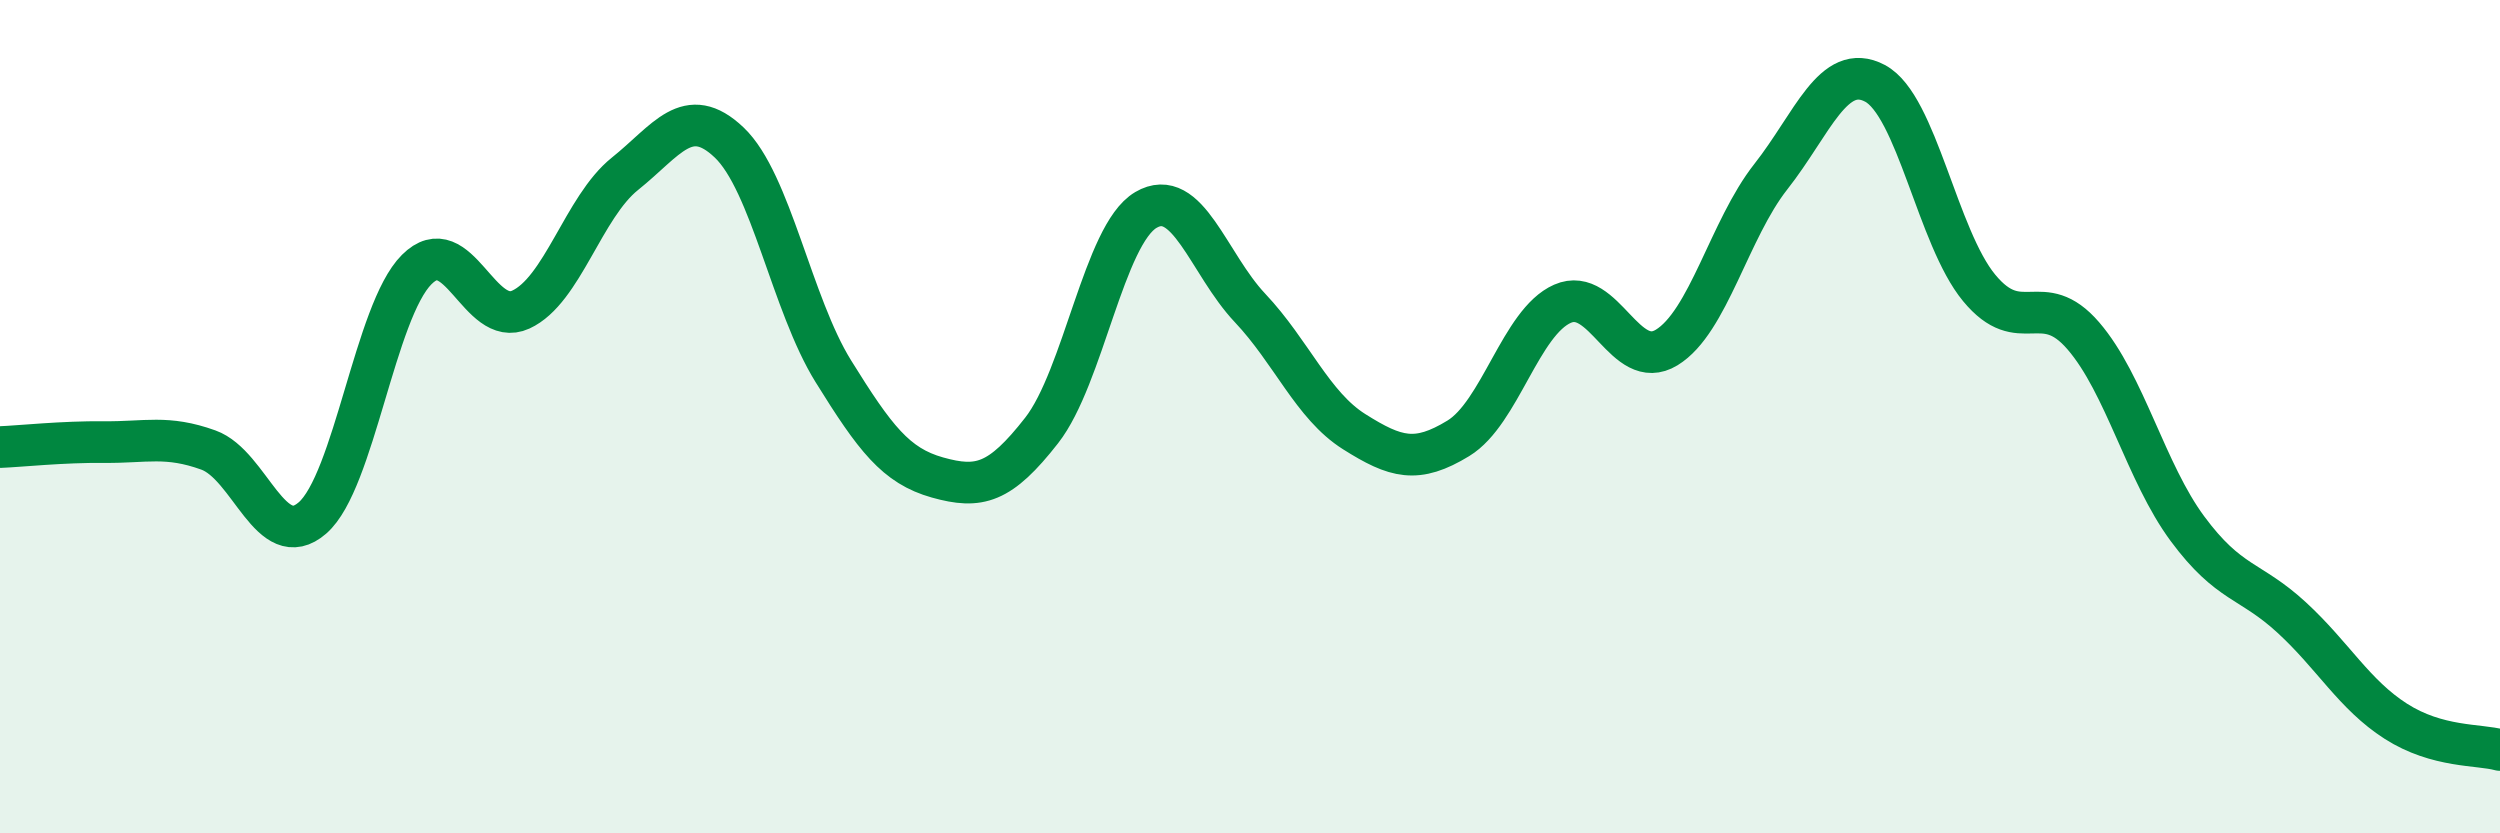
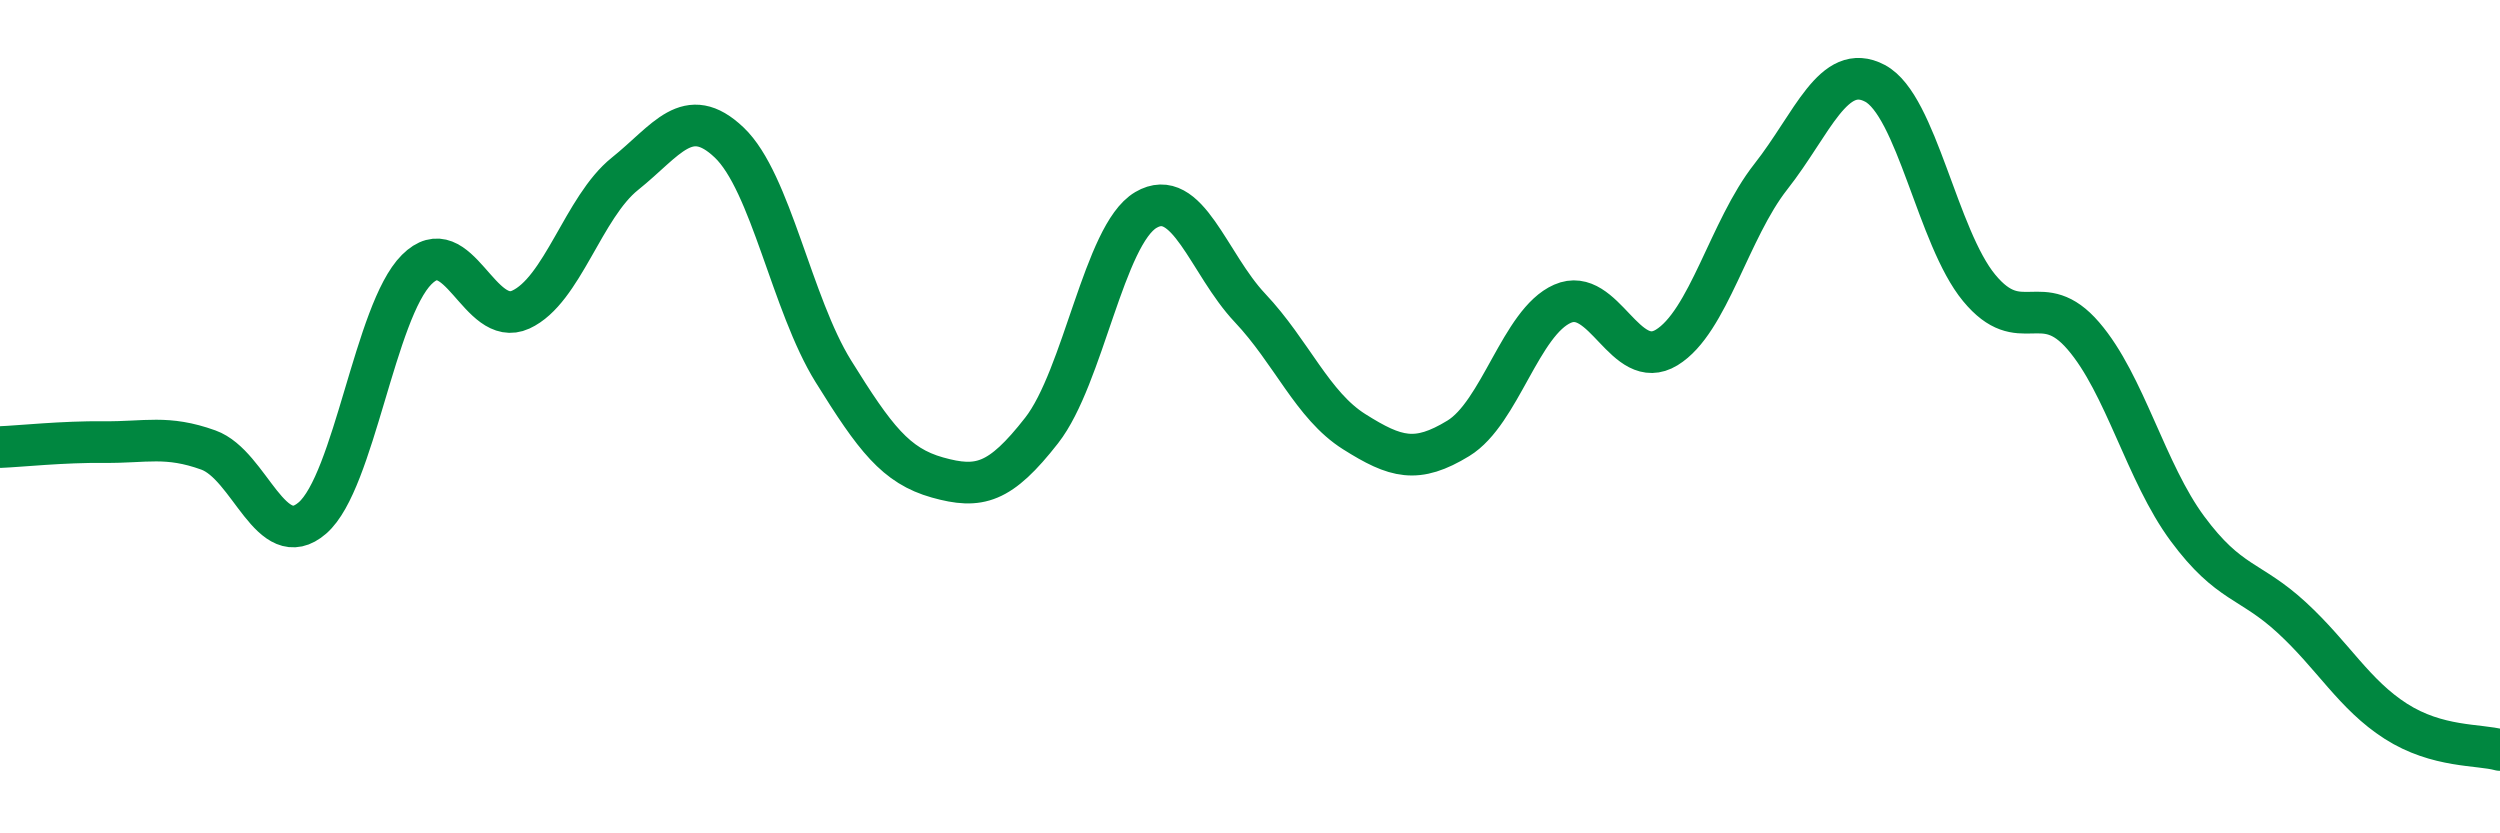
<svg xmlns="http://www.w3.org/2000/svg" width="60" height="20" viewBox="0 0 60 20">
-   <path d="M 0,10.73 C 0.5,10.71 1.5,10.6 2.5,10.61 C 3.5,10.62 4,10.44 5,10.8 C 6,11.16 6.5,13.3 7.5,12.43 C 8.5,11.56 9,7.47 10,6.47 C 11,5.47 11.5,7.89 12.5,7.43 C 13.5,6.97 14,4.97 15,4.17 C 16,3.37 16.5,2.47 17.5,3.42 C 18.5,4.37 19,7.3 20,8.91 C 21,10.52 21.5,11.18 22.5,11.46 C 23.5,11.74 24,11.61 25,10.33 C 26,9.05 26.5,5.63 27.5,5.04 C 28.5,4.45 29,6.33 30,7.39 C 31,8.45 31.5,9.73 32.5,10.36 C 33.5,10.99 34,11.13 35,10.52 C 36,9.91 36.5,7.73 37.5,7.29 C 38.5,6.85 39,8.95 40,8.34 C 41,7.73 41.5,5.51 42.5,4.24 C 43.5,2.97 44,1.47 45,2 C 46,2.53 46.5,5.7 47.5,6.91 C 48.5,8.12 49,6.9 50,8.06 C 51,9.22 51.5,11.34 52.5,12.69 C 53.5,14.04 54,13.9 55,14.82 C 56,15.74 56.5,16.67 57.5,17.31 C 58.5,17.95 59.5,17.86 60,18L60 20L0 20Z" fill="#008740" opacity="0.1" stroke-linecap="round" stroke-linejoin="round" />
  <path d="M 0,10.73 C 0.5,10.71 1.5,10.6 2.5,10.61 C 3.5,10.62 4,10.44 5,10.8 C 6,11.16 6.5,13.3 7.5,12.43 C 8.5,11.56 9,7.47 10,6.47 C 11,5.47 11.5,7.89 12.5,7.43 C 13.5,6.97 14,4.97 15,4.17 C 16,3.37 16.5,2.47 17.5,3.42 C 18.5,4.37 19,7.3 20,8.91 C 21,10.52 21.5,11.18 22.5,11.46 C 23.5,11.74 24,11.61 25,10.33 C 26,9.05 26.5,5.63 27.5,5.04 C 28.5,4.45 29,6.33 30,7.39 C 31,8.45 31.5,9.73 32.5,10.36 C 33.5,10.99 34,11.13 35,10.52 C 36,9.91 36.5,7.73 37.5,7.29 C 38.5,6.85 39,8.95 40,8.34 C 41,7.73 41.5,5.51 42.5,4.24 C 43.5,2.97 44,1.47 45,2 C 46,2.53 46.5,5.7 47.5,6.91 C 48.5,8.12 49,6.9 50,8.06 C 51,9.22 51.5,11.34 52.5,12.69 C 53.5,14.04 54,13.9 55,14.82 C 56,15.74 56.5,16.67 57.5,17.31 C 58.5,17.95 59.5,17.86 60,18" stroke="#008740" stroke-width="1" fill="none" stroke-linecap="round" stroke-linejoin="round" />
</svg>